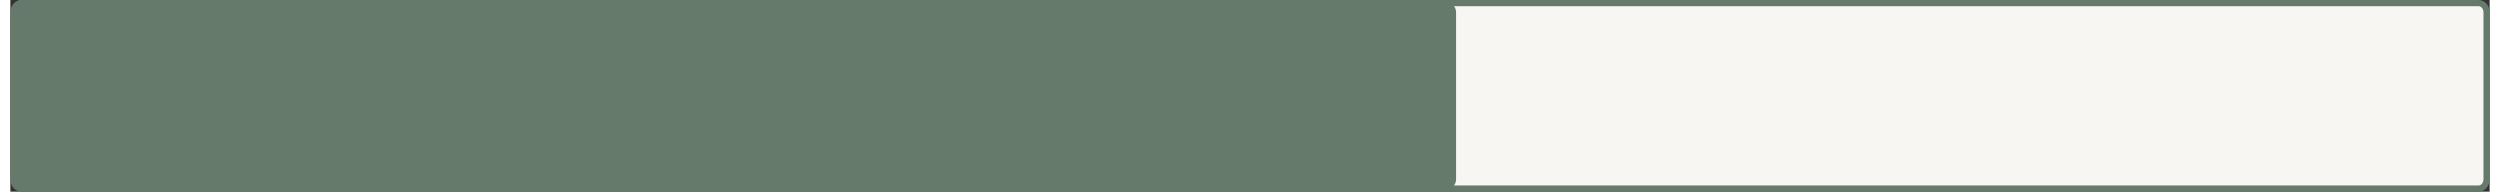
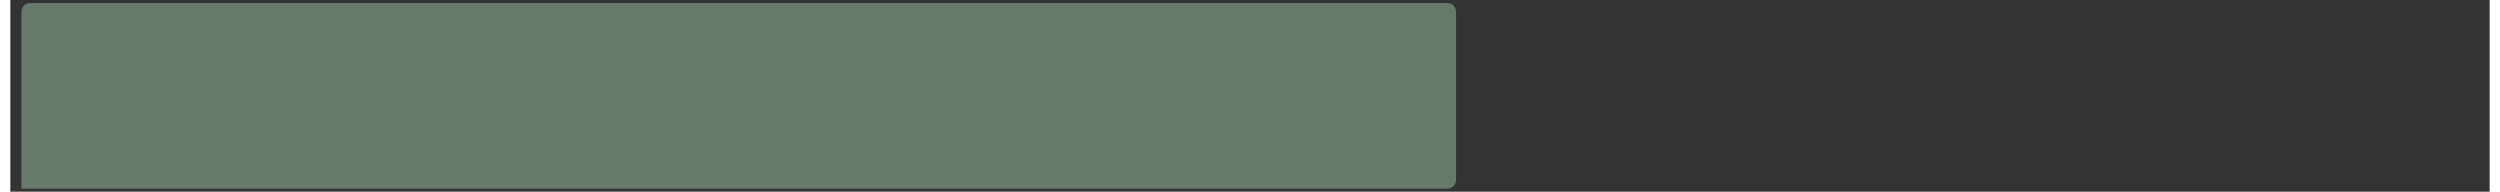
<svg xmlns="http://www.w3.org/2000/svg" id="b" data-name="Ebene 2" viewBox="0 0 401 31" width="300" height="23">
  <rect x="0" y="0" width="401" height="31" fill="#333333" stroke="none" />
  <g id="c" data-name="Ebene 1">
    <g>
-       <path d="M1.79.5h397.42c.71,0,1.29.67,1.29,1.5v27c0,.83-.58,1.5-1.29,1.5H1.79c-.71,0-1.29-.67-1.29-1.5V2c0-.83.58-1.5,1.29-1.5Z" style="fill: #f8f6f2; stroke: #667a6b; stroke-miterlimit: 10;" />
-       <path d="M1.79.5h230.75c.71,0,1.29.67,1.29,1.5v27c0,.83-.58,1.5-1.29,1.5H1.79c-.71,0-1.29-.67-1.29-1.5V2c0-.83.58-1.5,1.29-1.5Z" style="fill: #667a6b;" />
+       <path d="M1.79.5h230.75c.71,0,1.29.67,1.29,1.5v27c0,.83-.58,1.5-1.29,1.5H1.79V2c0-.83.58-1.5,1.29-1.5Z" style="fill: #667a6b;" />
    </g>
  </g>
</svg>